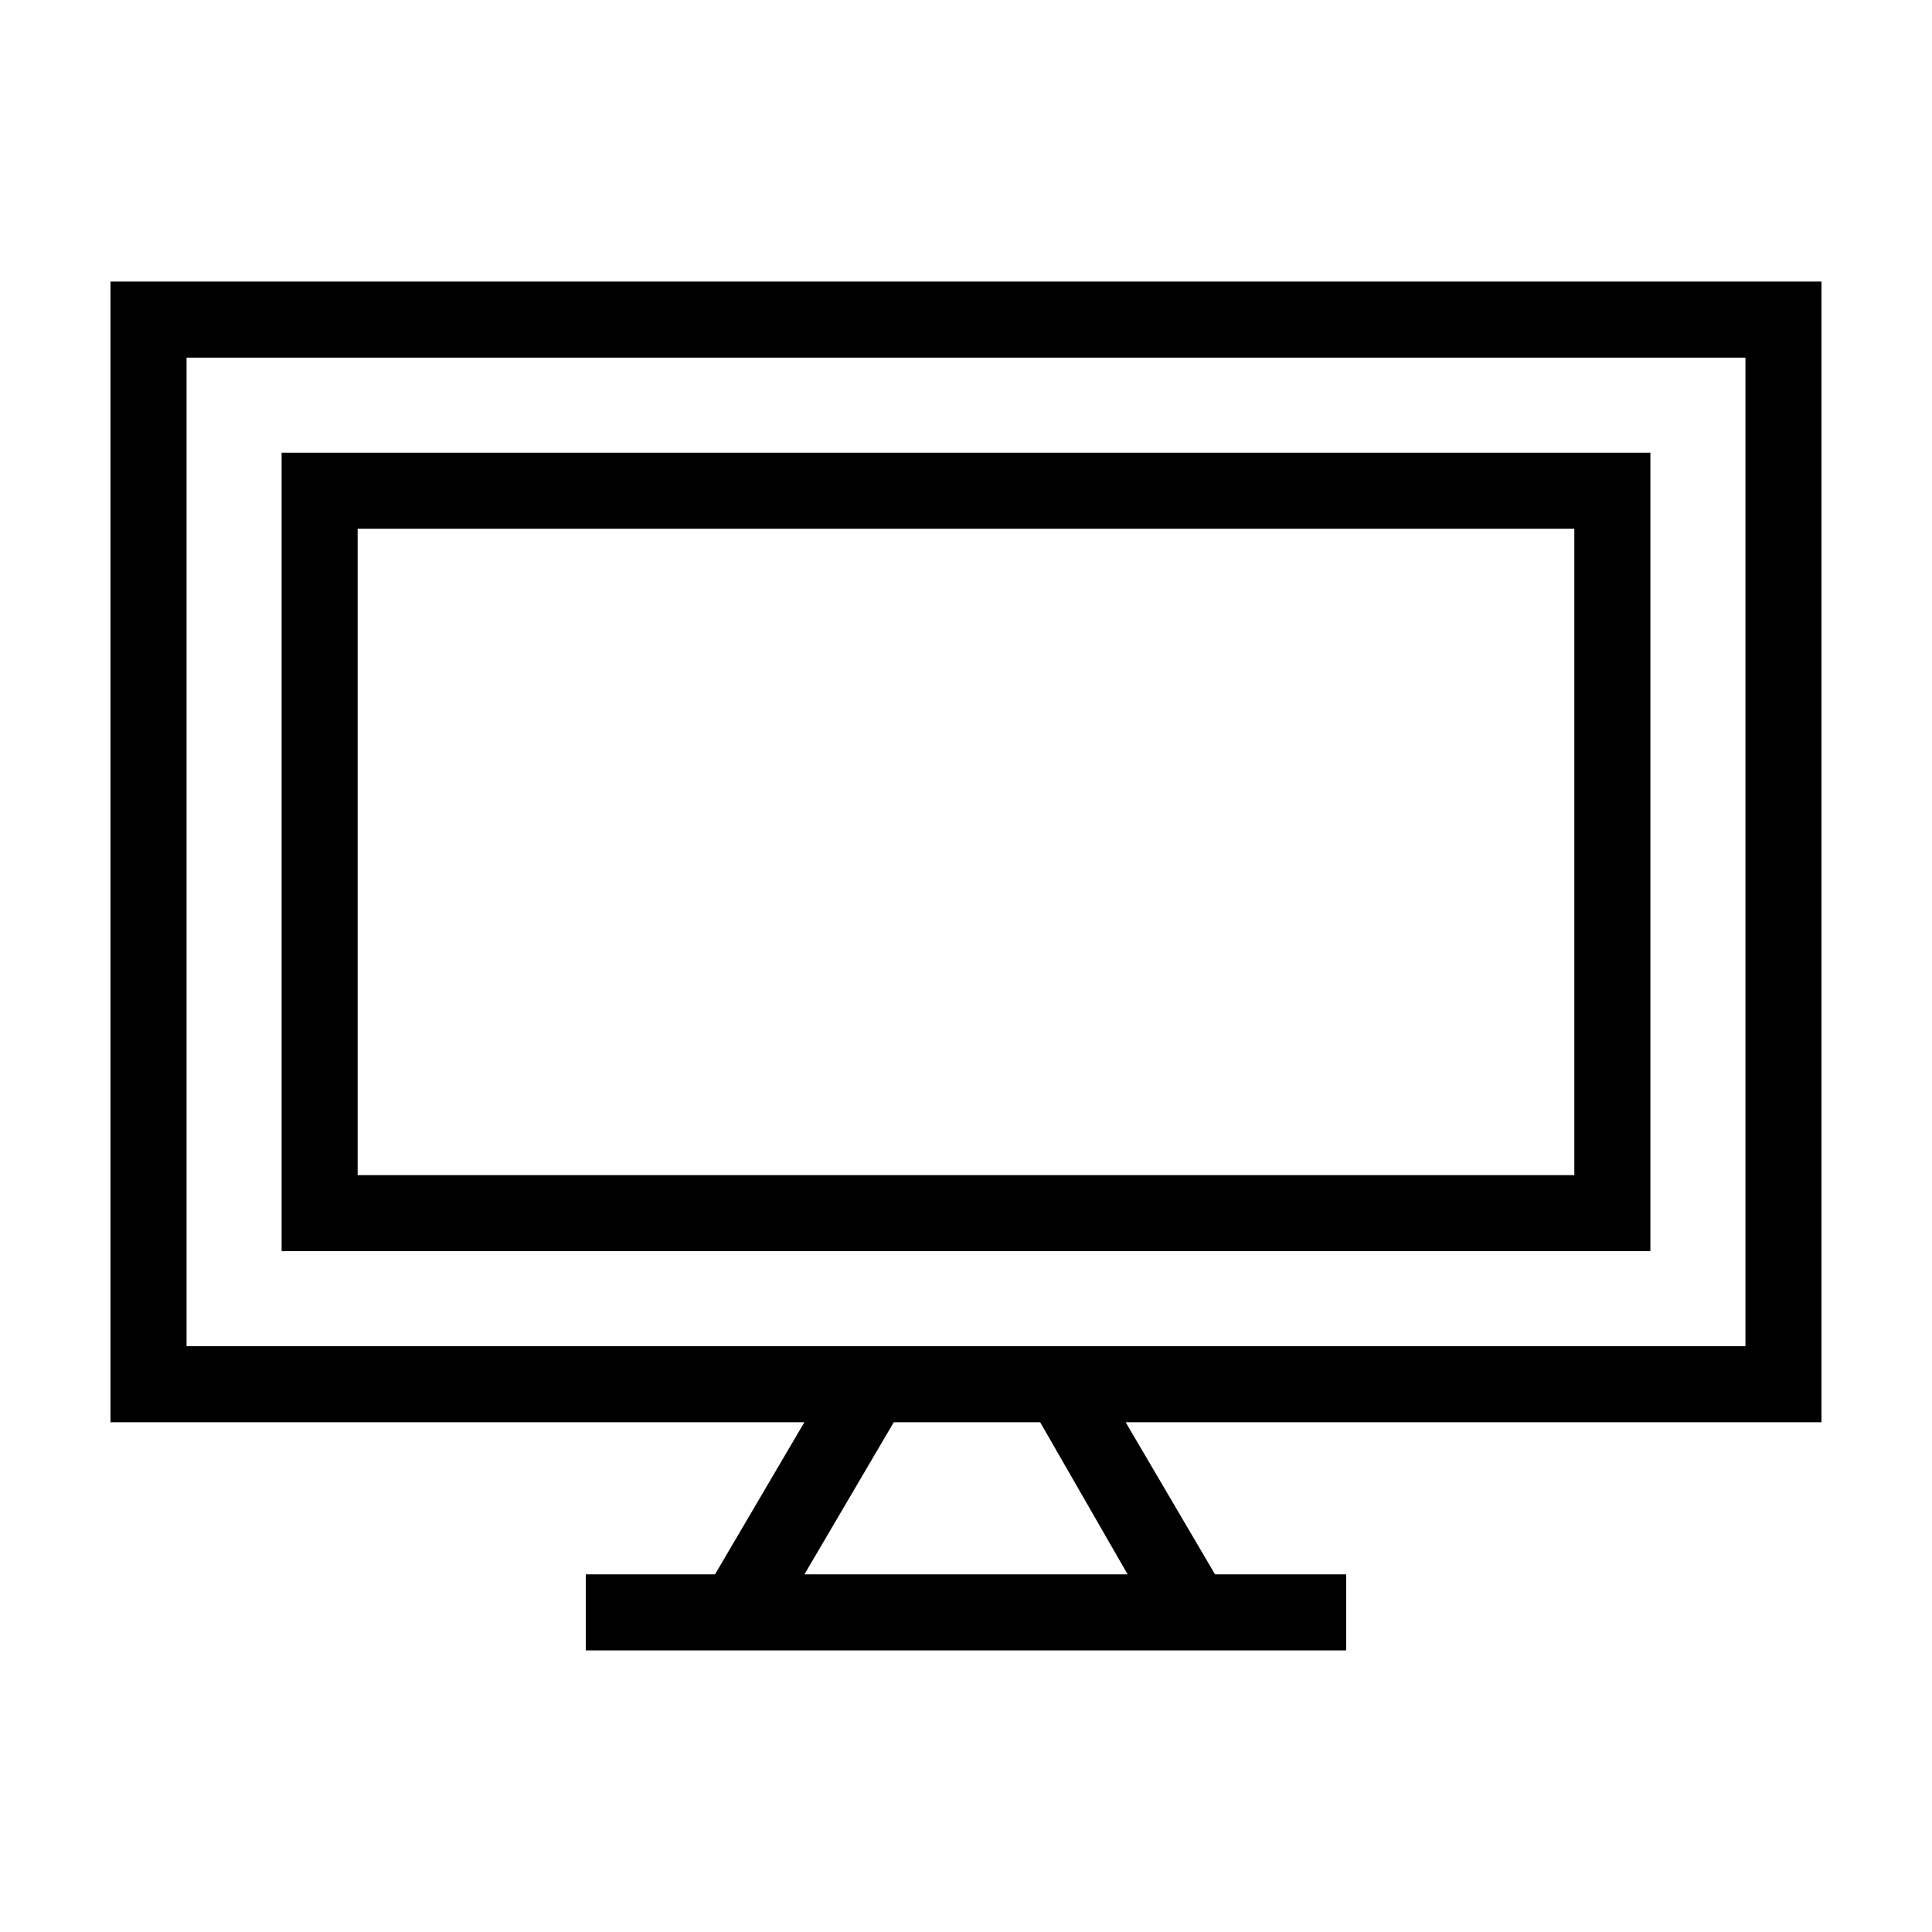
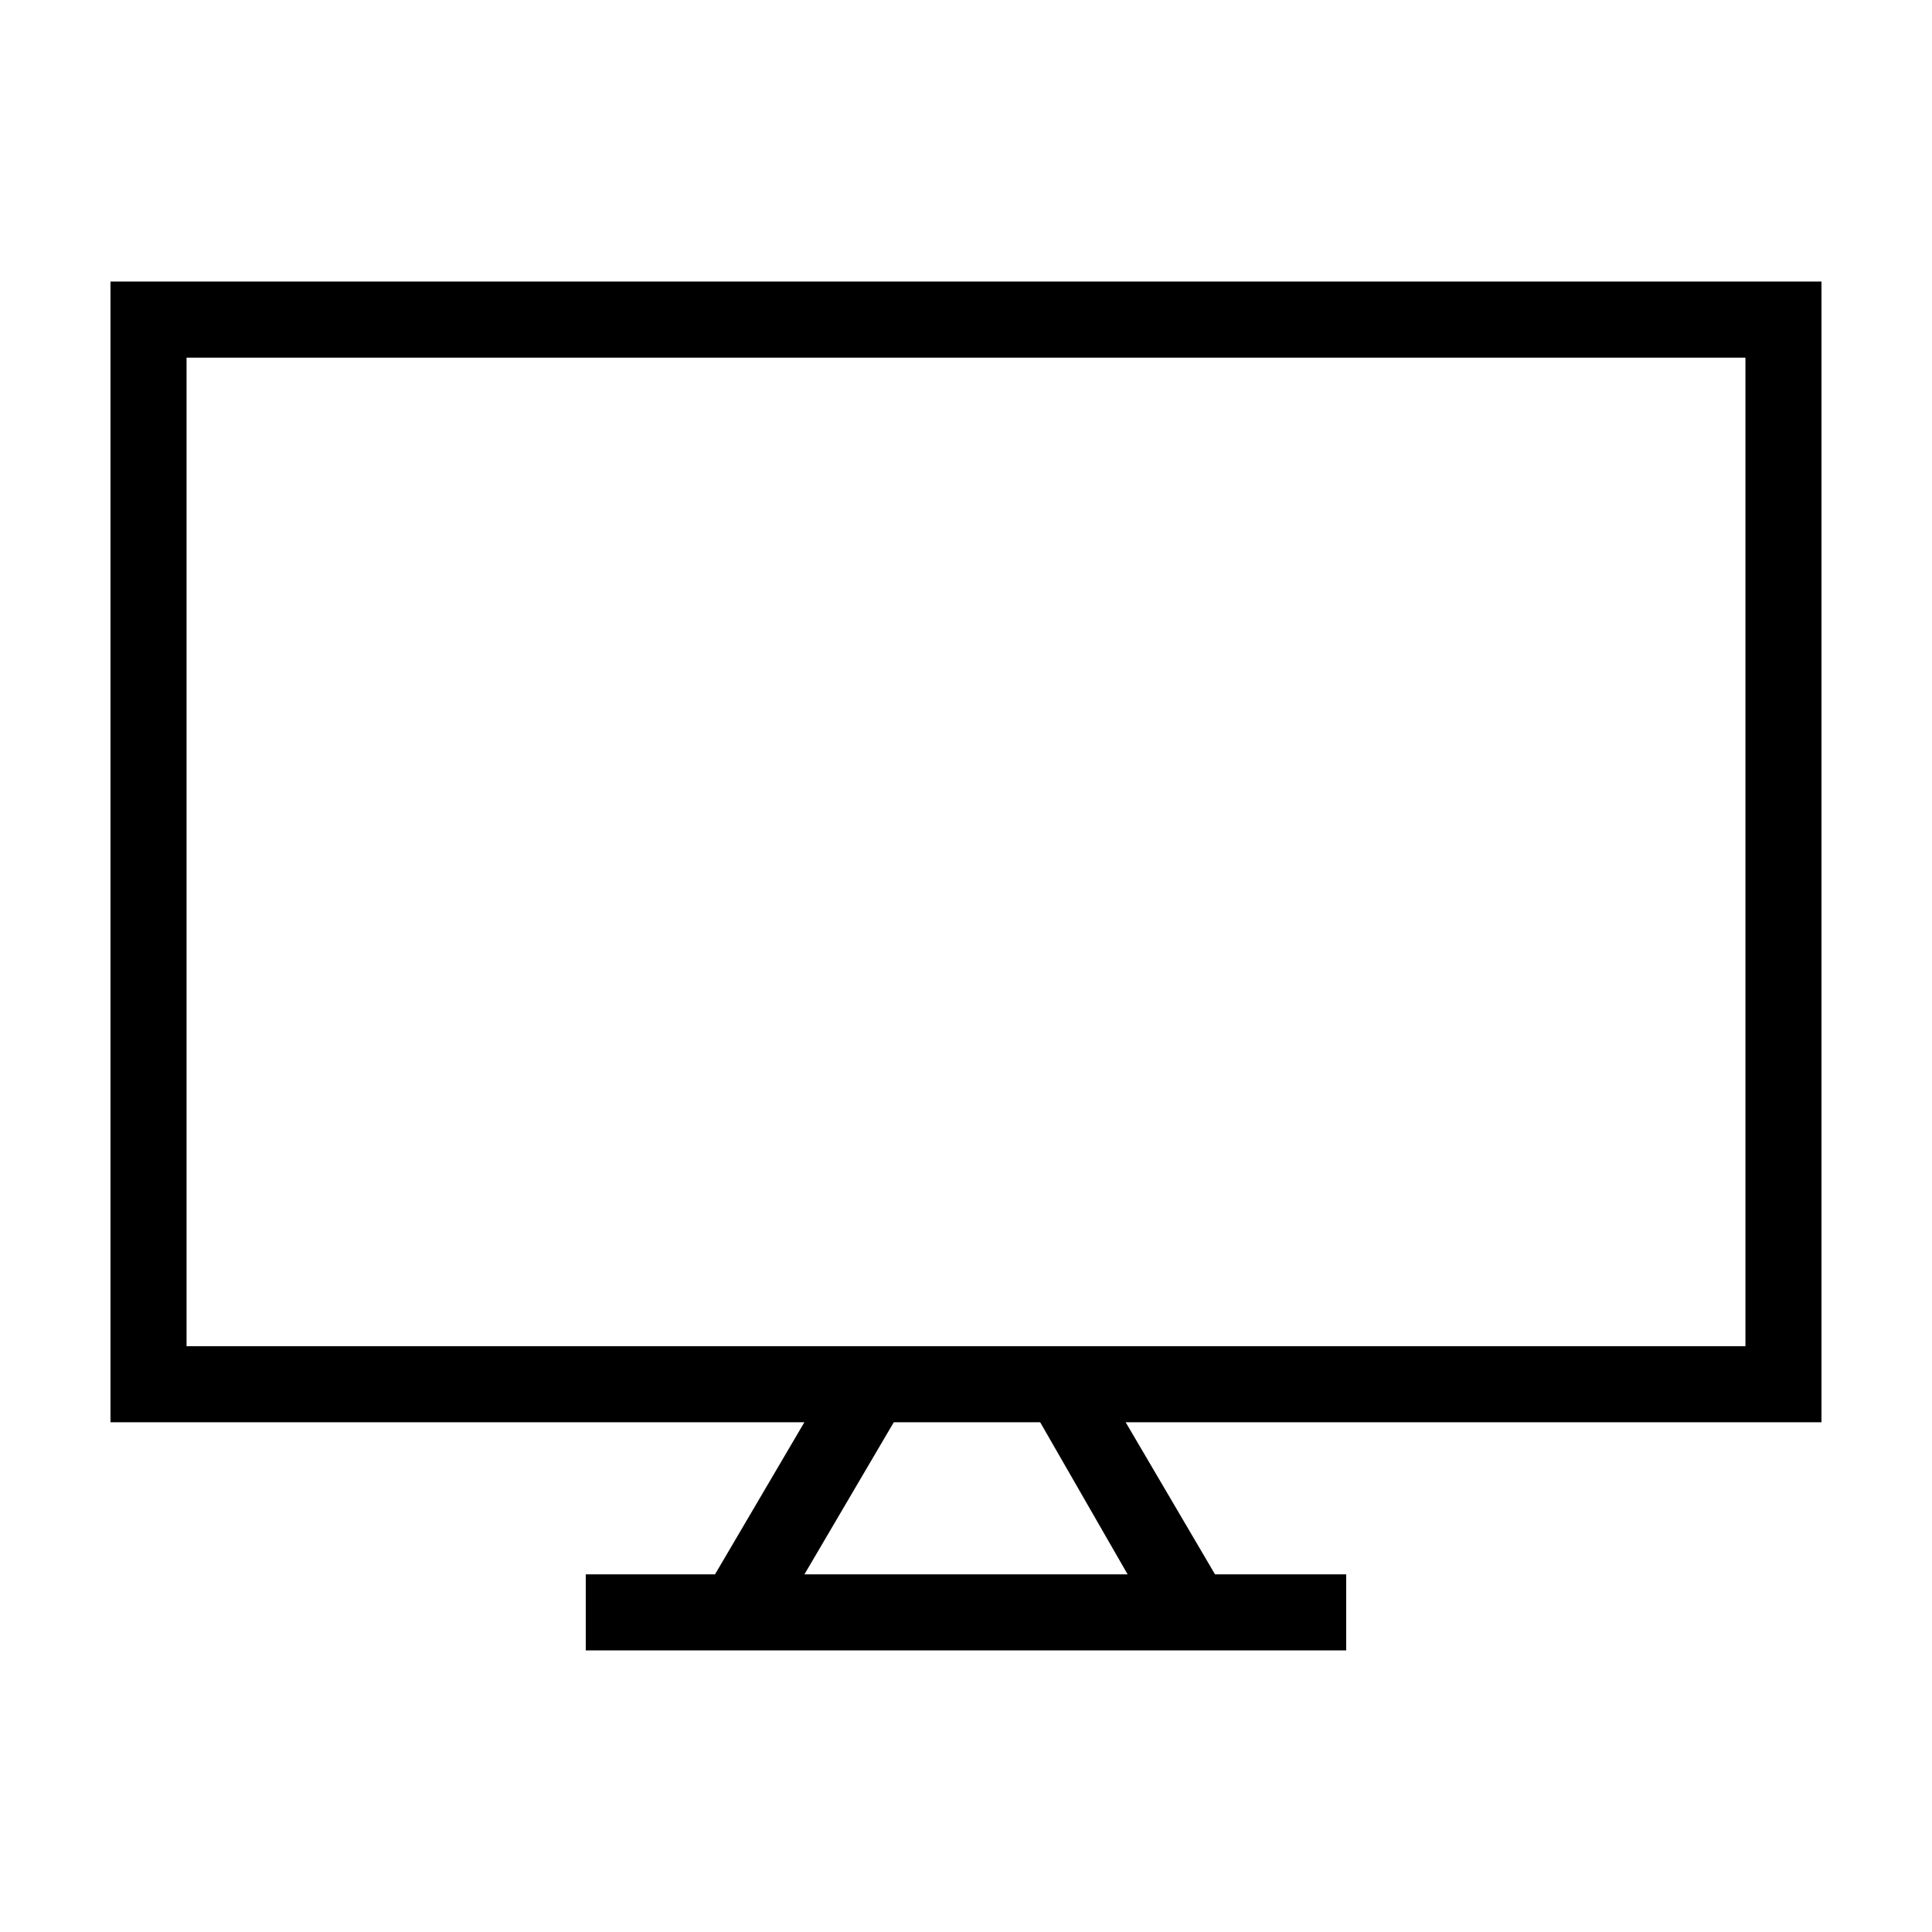
<svg xmlns="http://www.w3.org/2000/svg" fill="#000000" width="800px" height="800px" version="1.1" viewBox="144 144 512 512">
  <g>
    <path d="m626.71 520.91v-302.29h-453.43v302.29h183.89l-23.68 40.305h-34.258v20.152h201.52v-20.152h-34.762l-23.68-40.305zm-433.27-20.152v-261.98h413.12v261.98zm249.39 60.457h-85.648l23.68-40.305h38.793z" />
-     <path d="m581.37 263.97h-362.74v211.6h362.74zm-20.152 191.45h-322.44v-171.3h322.44z" />
  </g>
</svg>